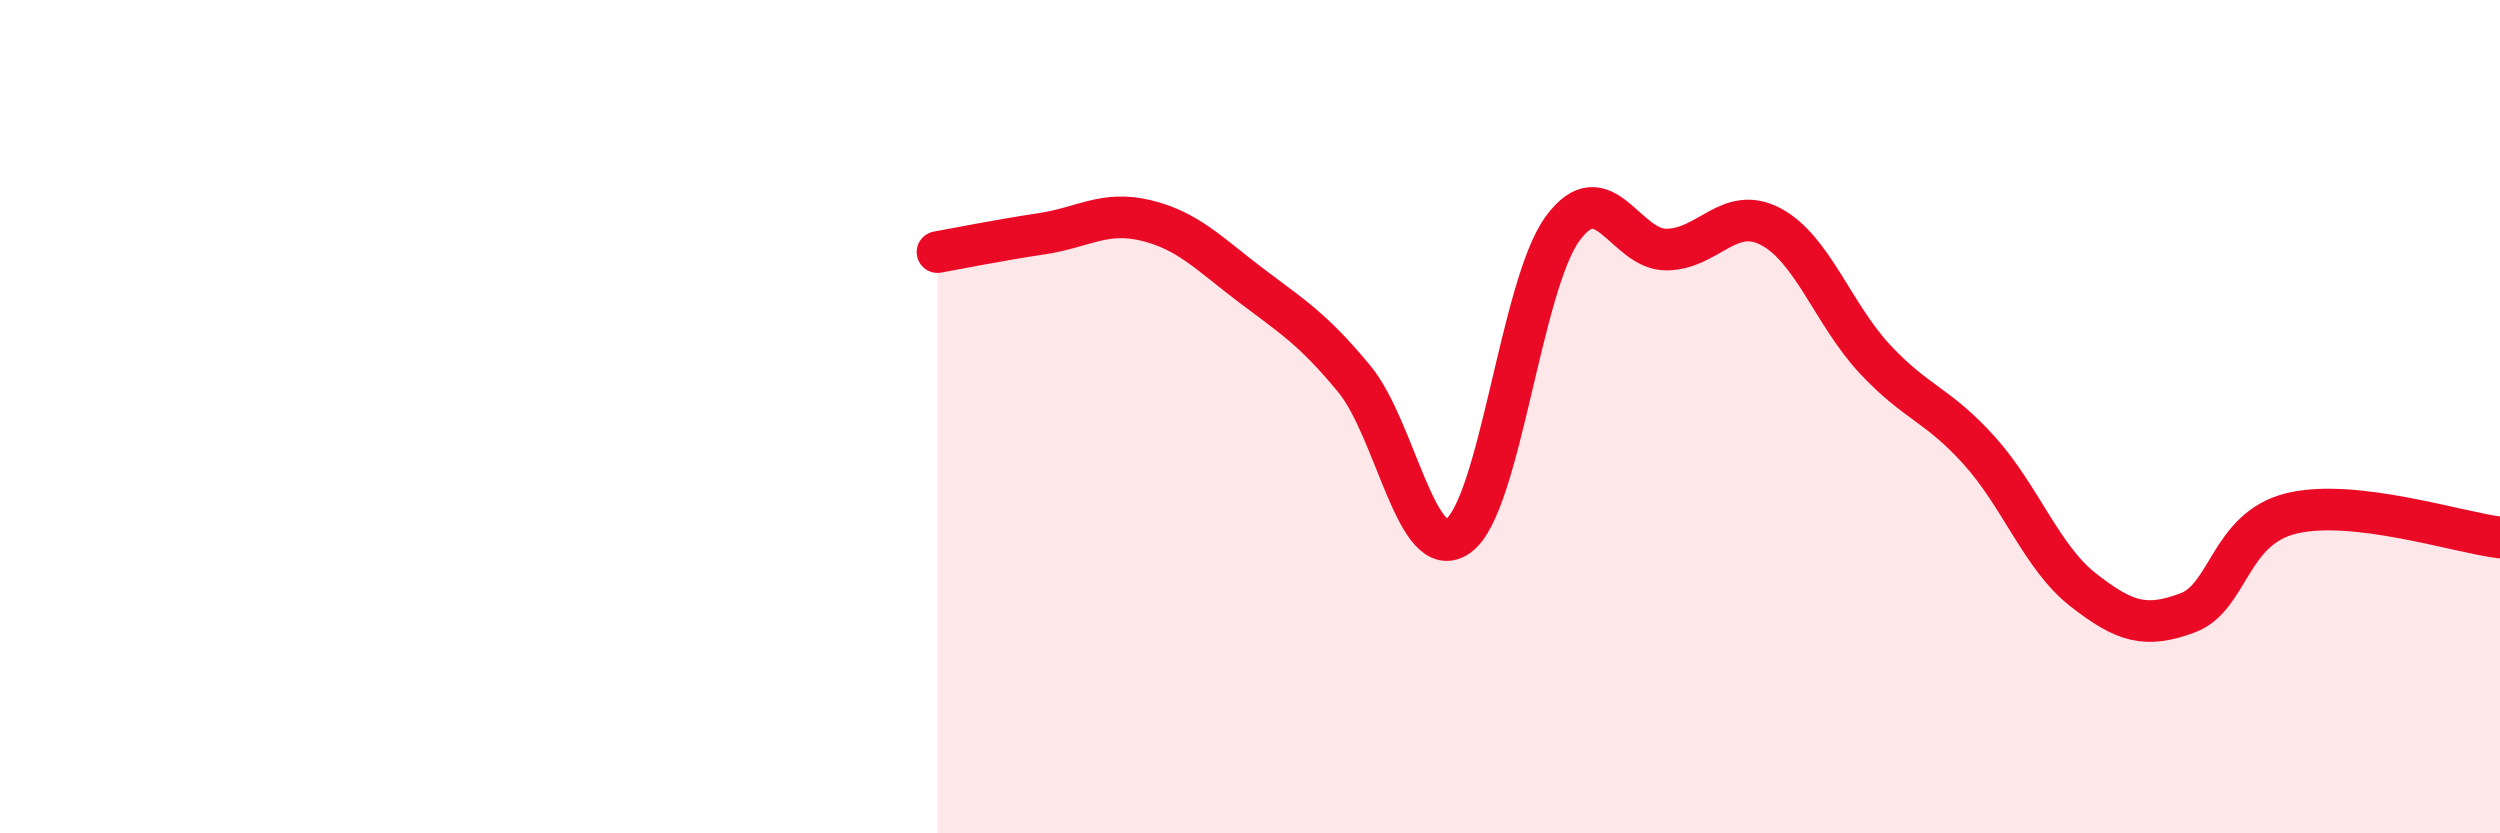
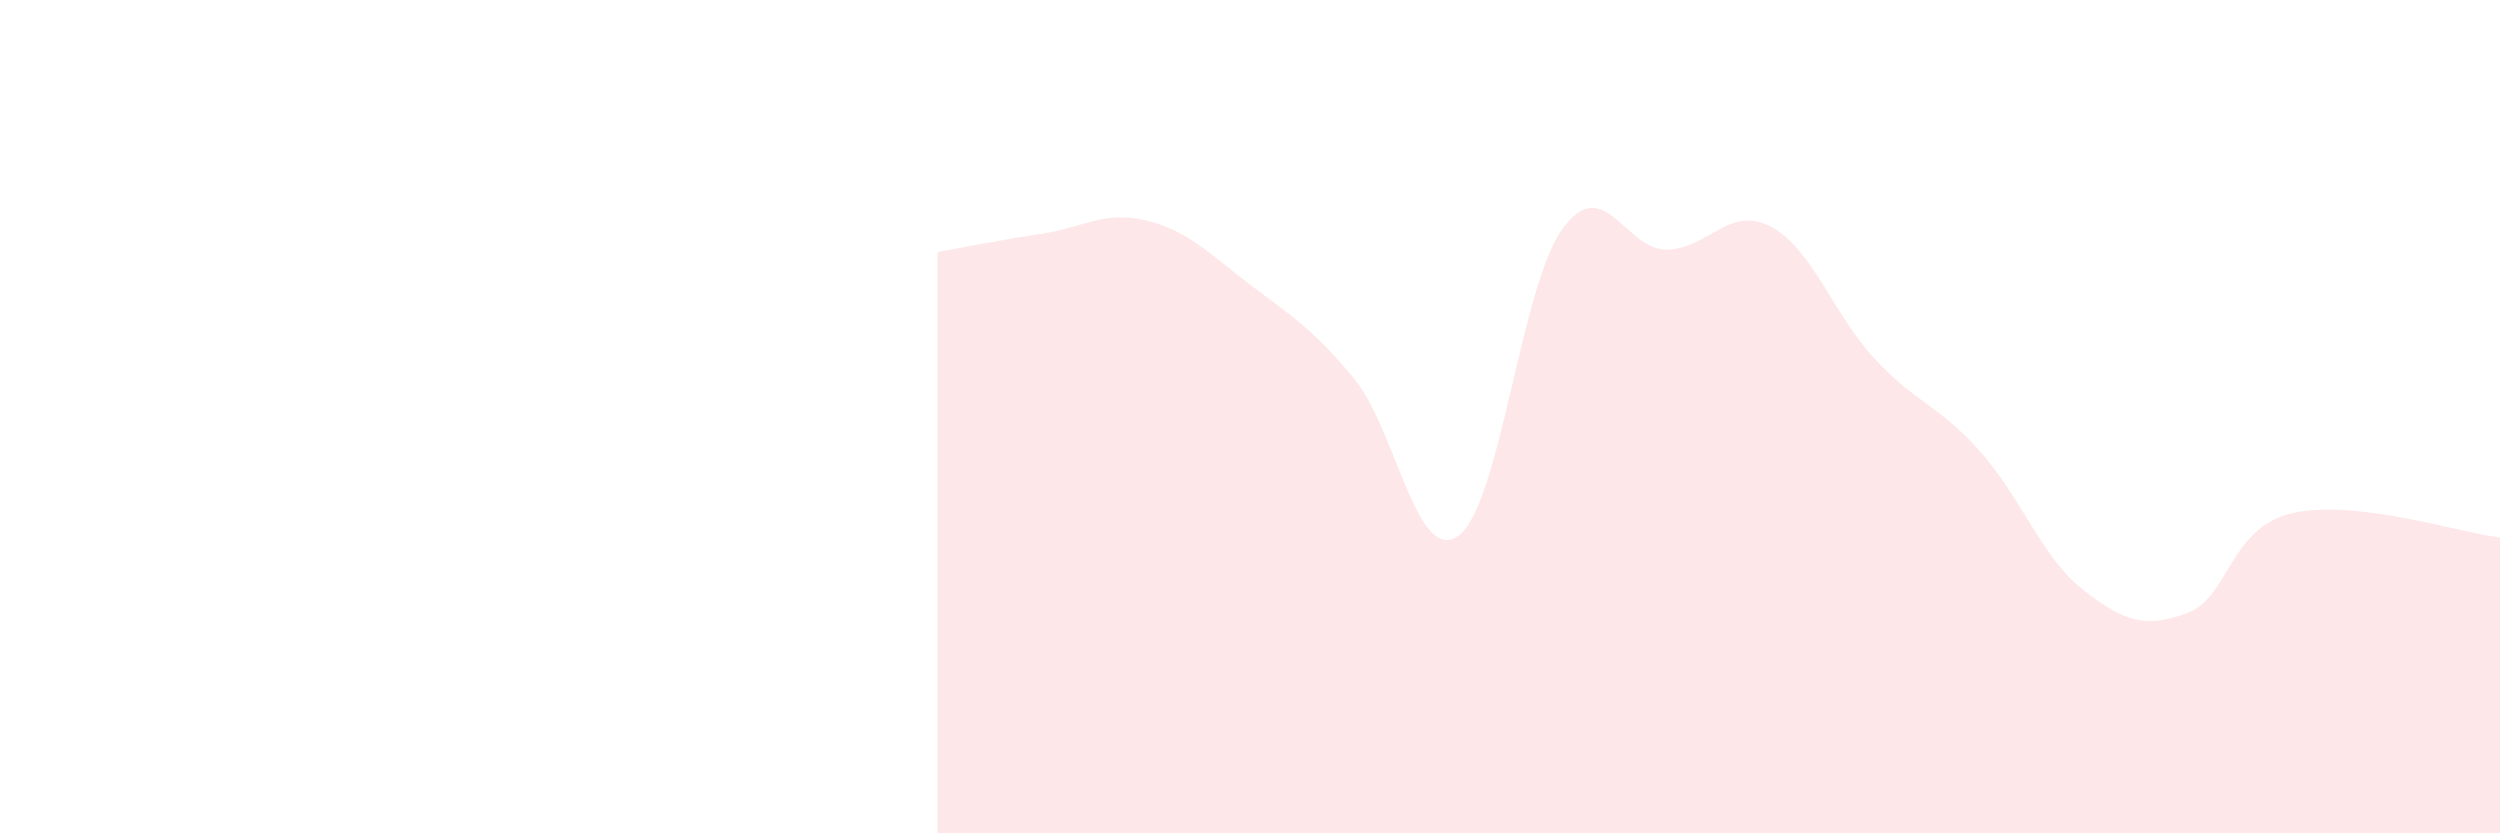
<svg xmlns="http://www.w3.org/2000/svg" width="60" height="20" viewBox="0 0 60 20">
  <path d="M 22.5,6.05 C 23,5.96 24,5.76 25,5.61 C 26,5.46 26.5,5.05 27.5,5.29 C 28.5,5.53 29,6.07 30,6.83 C 31,7.59 31.5,7.88 32.5,9.09 C 33.5,10.3 34,13.58 35,12.86 C 36,12.14 36.5,6.86 37.5,5.49 C 38.5,4.12 39,6 40,5.99 C 41,5.98 41.5,4.91 42.5,5.44 C 43.5,5.97 44,7.55 45,8.62 C 46,9.69 46.5,9.7 47.5,10.81 C 48.5,11.92 49,13.38 50,14.16 C 51,14.94 51.5,15.08 52.5,14.71 C 53.5,14.34 53.5,12.68 55,12.32 C 56.5,11.96 59,12.78 60,12.9L60 20L22.5 20Z" fill="#EB0A25" opacity="0.1" stroke-linecap="round" stroke-linejoin="round" />
-   <path d="M 22.5,6.05 C 23,5.96 24,5.76 25,5.61 C 26,5.46 26.5,5.05 27.5,5.29 C 28.5,5.53 29,6.07 30,6.83 C 31,7.59 31.5,7.88 32.5,9.09 C 33.5,10.3 34,13.58 35,12.86 C 36,12.14 36.5,6.86 37.5,5.49 C 38.5,4.12 39,6 40,5.99 C 41,5.98 41.5,4.91 42.5,5.44 C 43.5,5.97 44,7.55 45,8.62 C 46,9.69 46.5,9.7 47.5,10.81 C 48.5,11.92 49,13.38 50,14.16 C 51,14.94 51.5,15.08 52.5,14.71 C 53.5,14.34 53.5,12.68 55,12.32 C 56.5,11.96 59,12.78 60,12.9" stroke="#EB0A25" stroke-width="1" fill="none" stroke-linecap="round" stroke-linejoin="round" />
</svg>